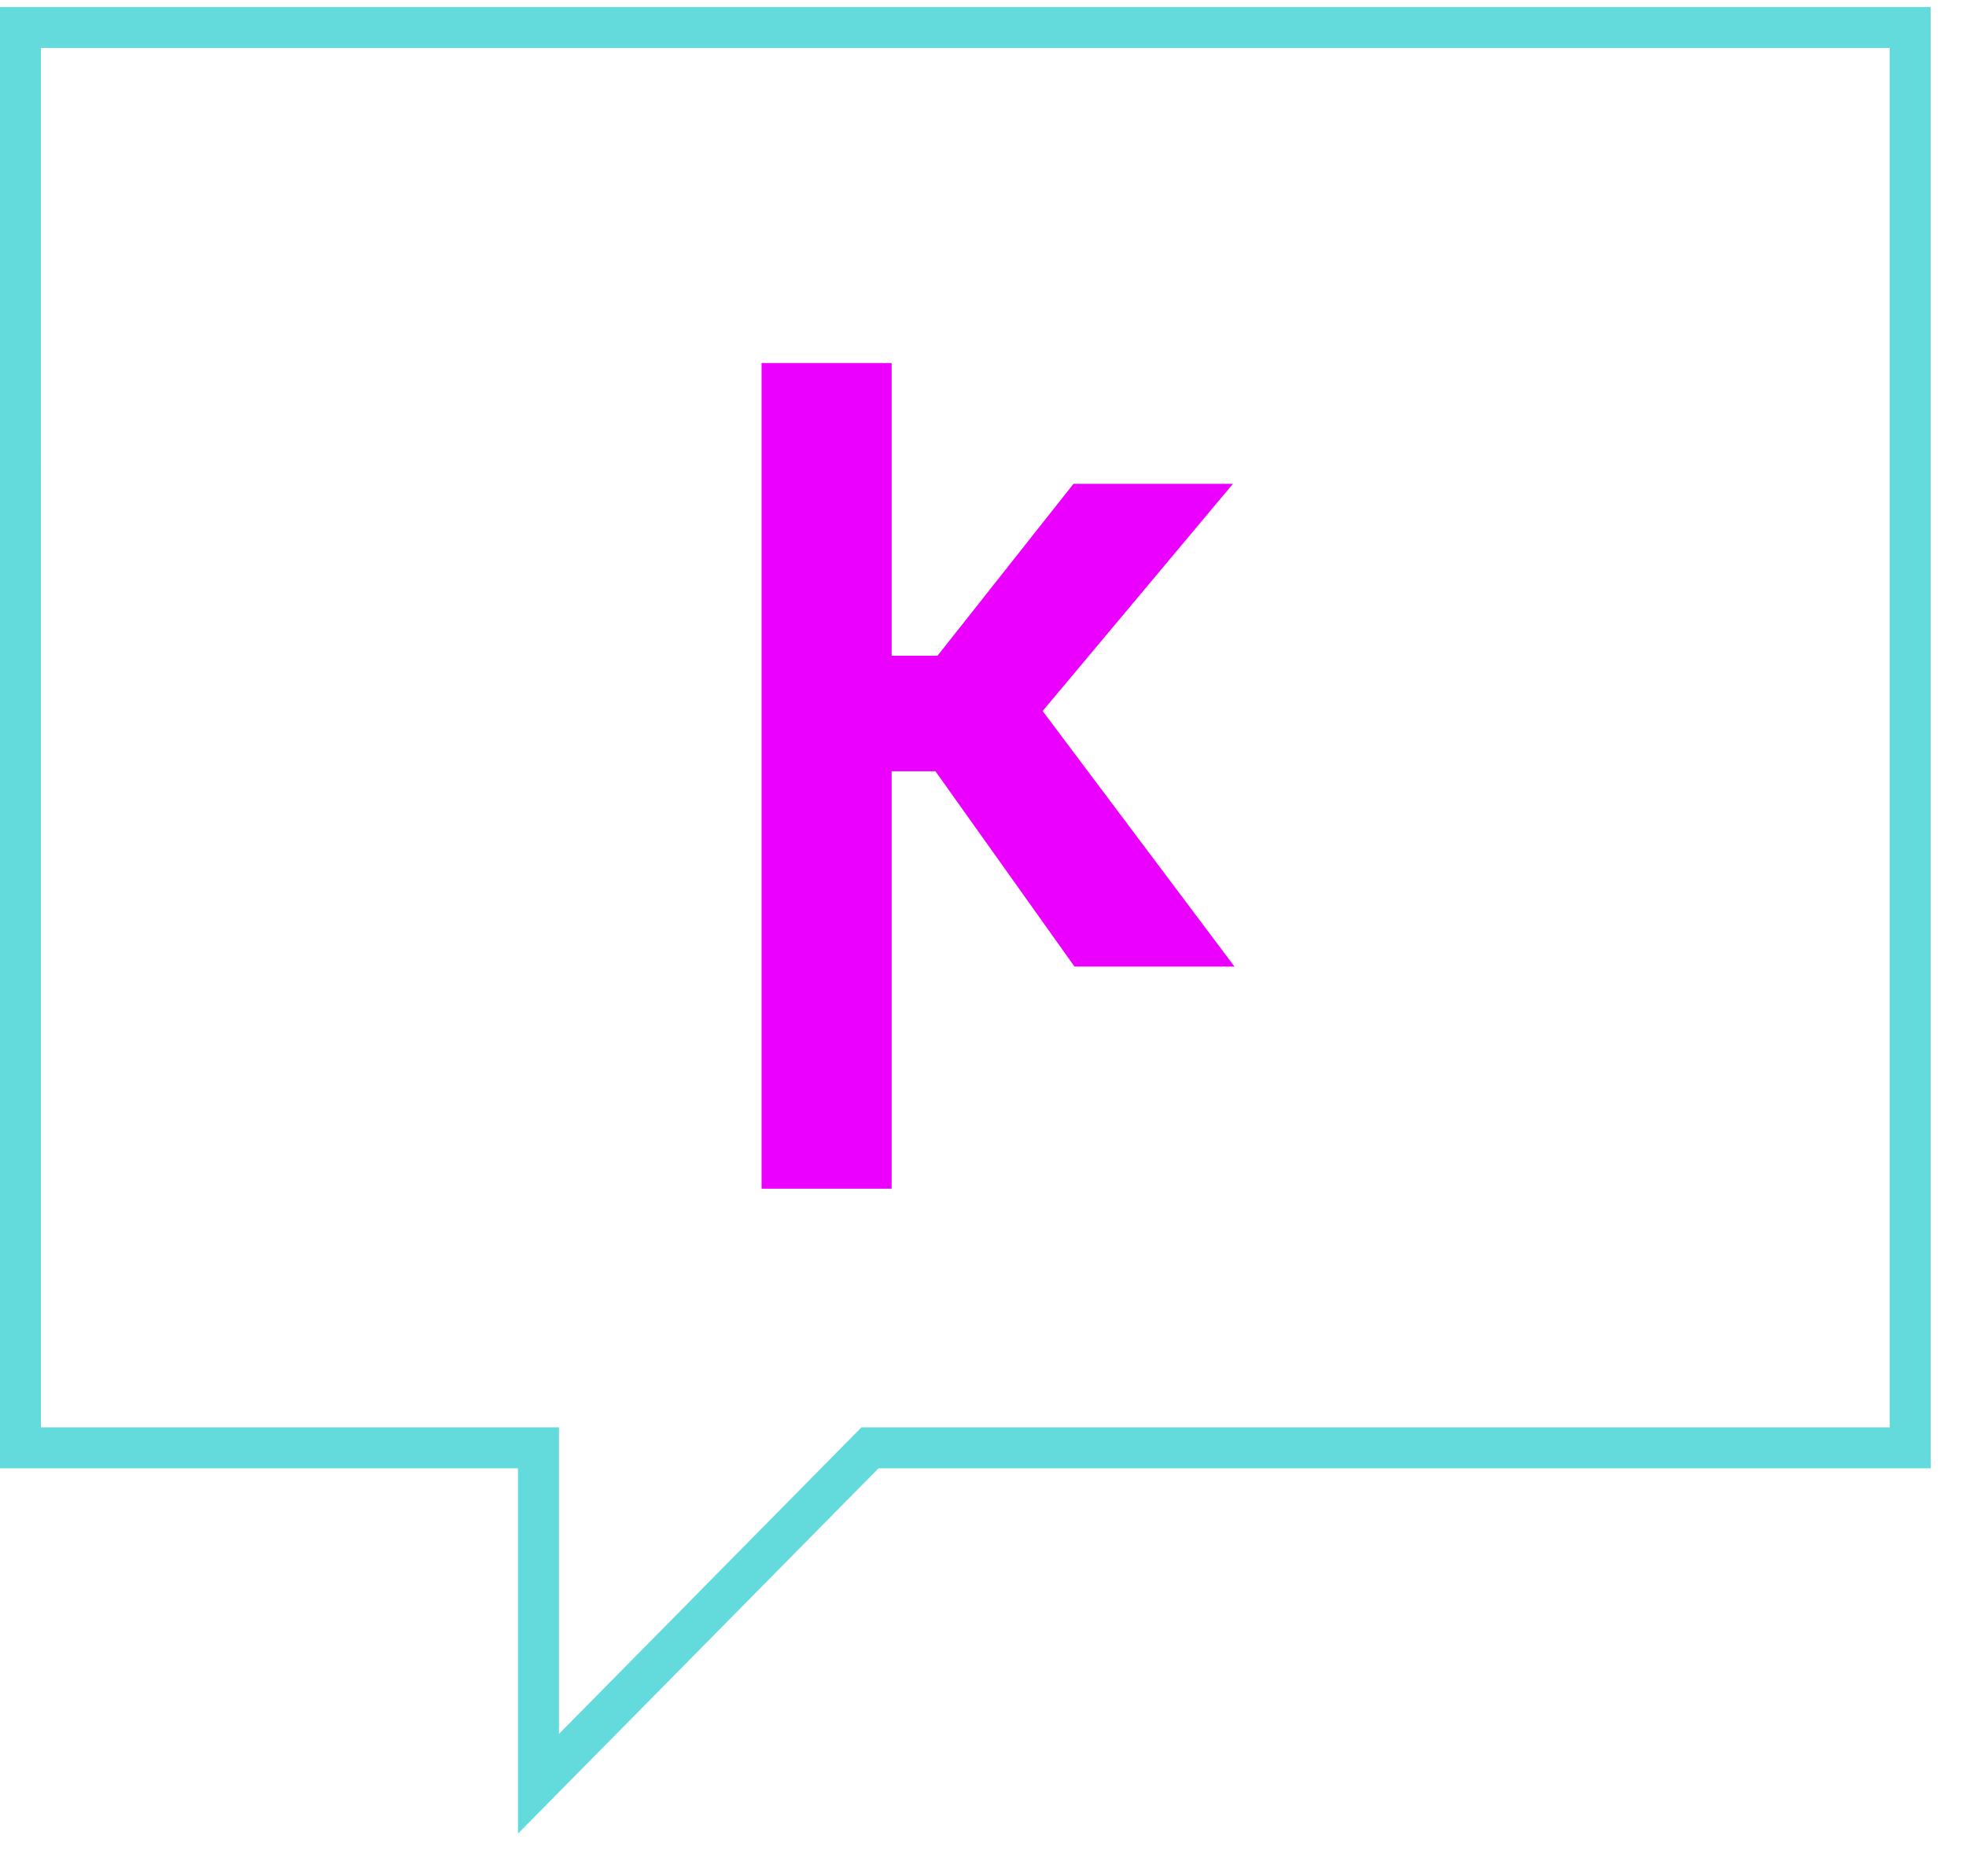
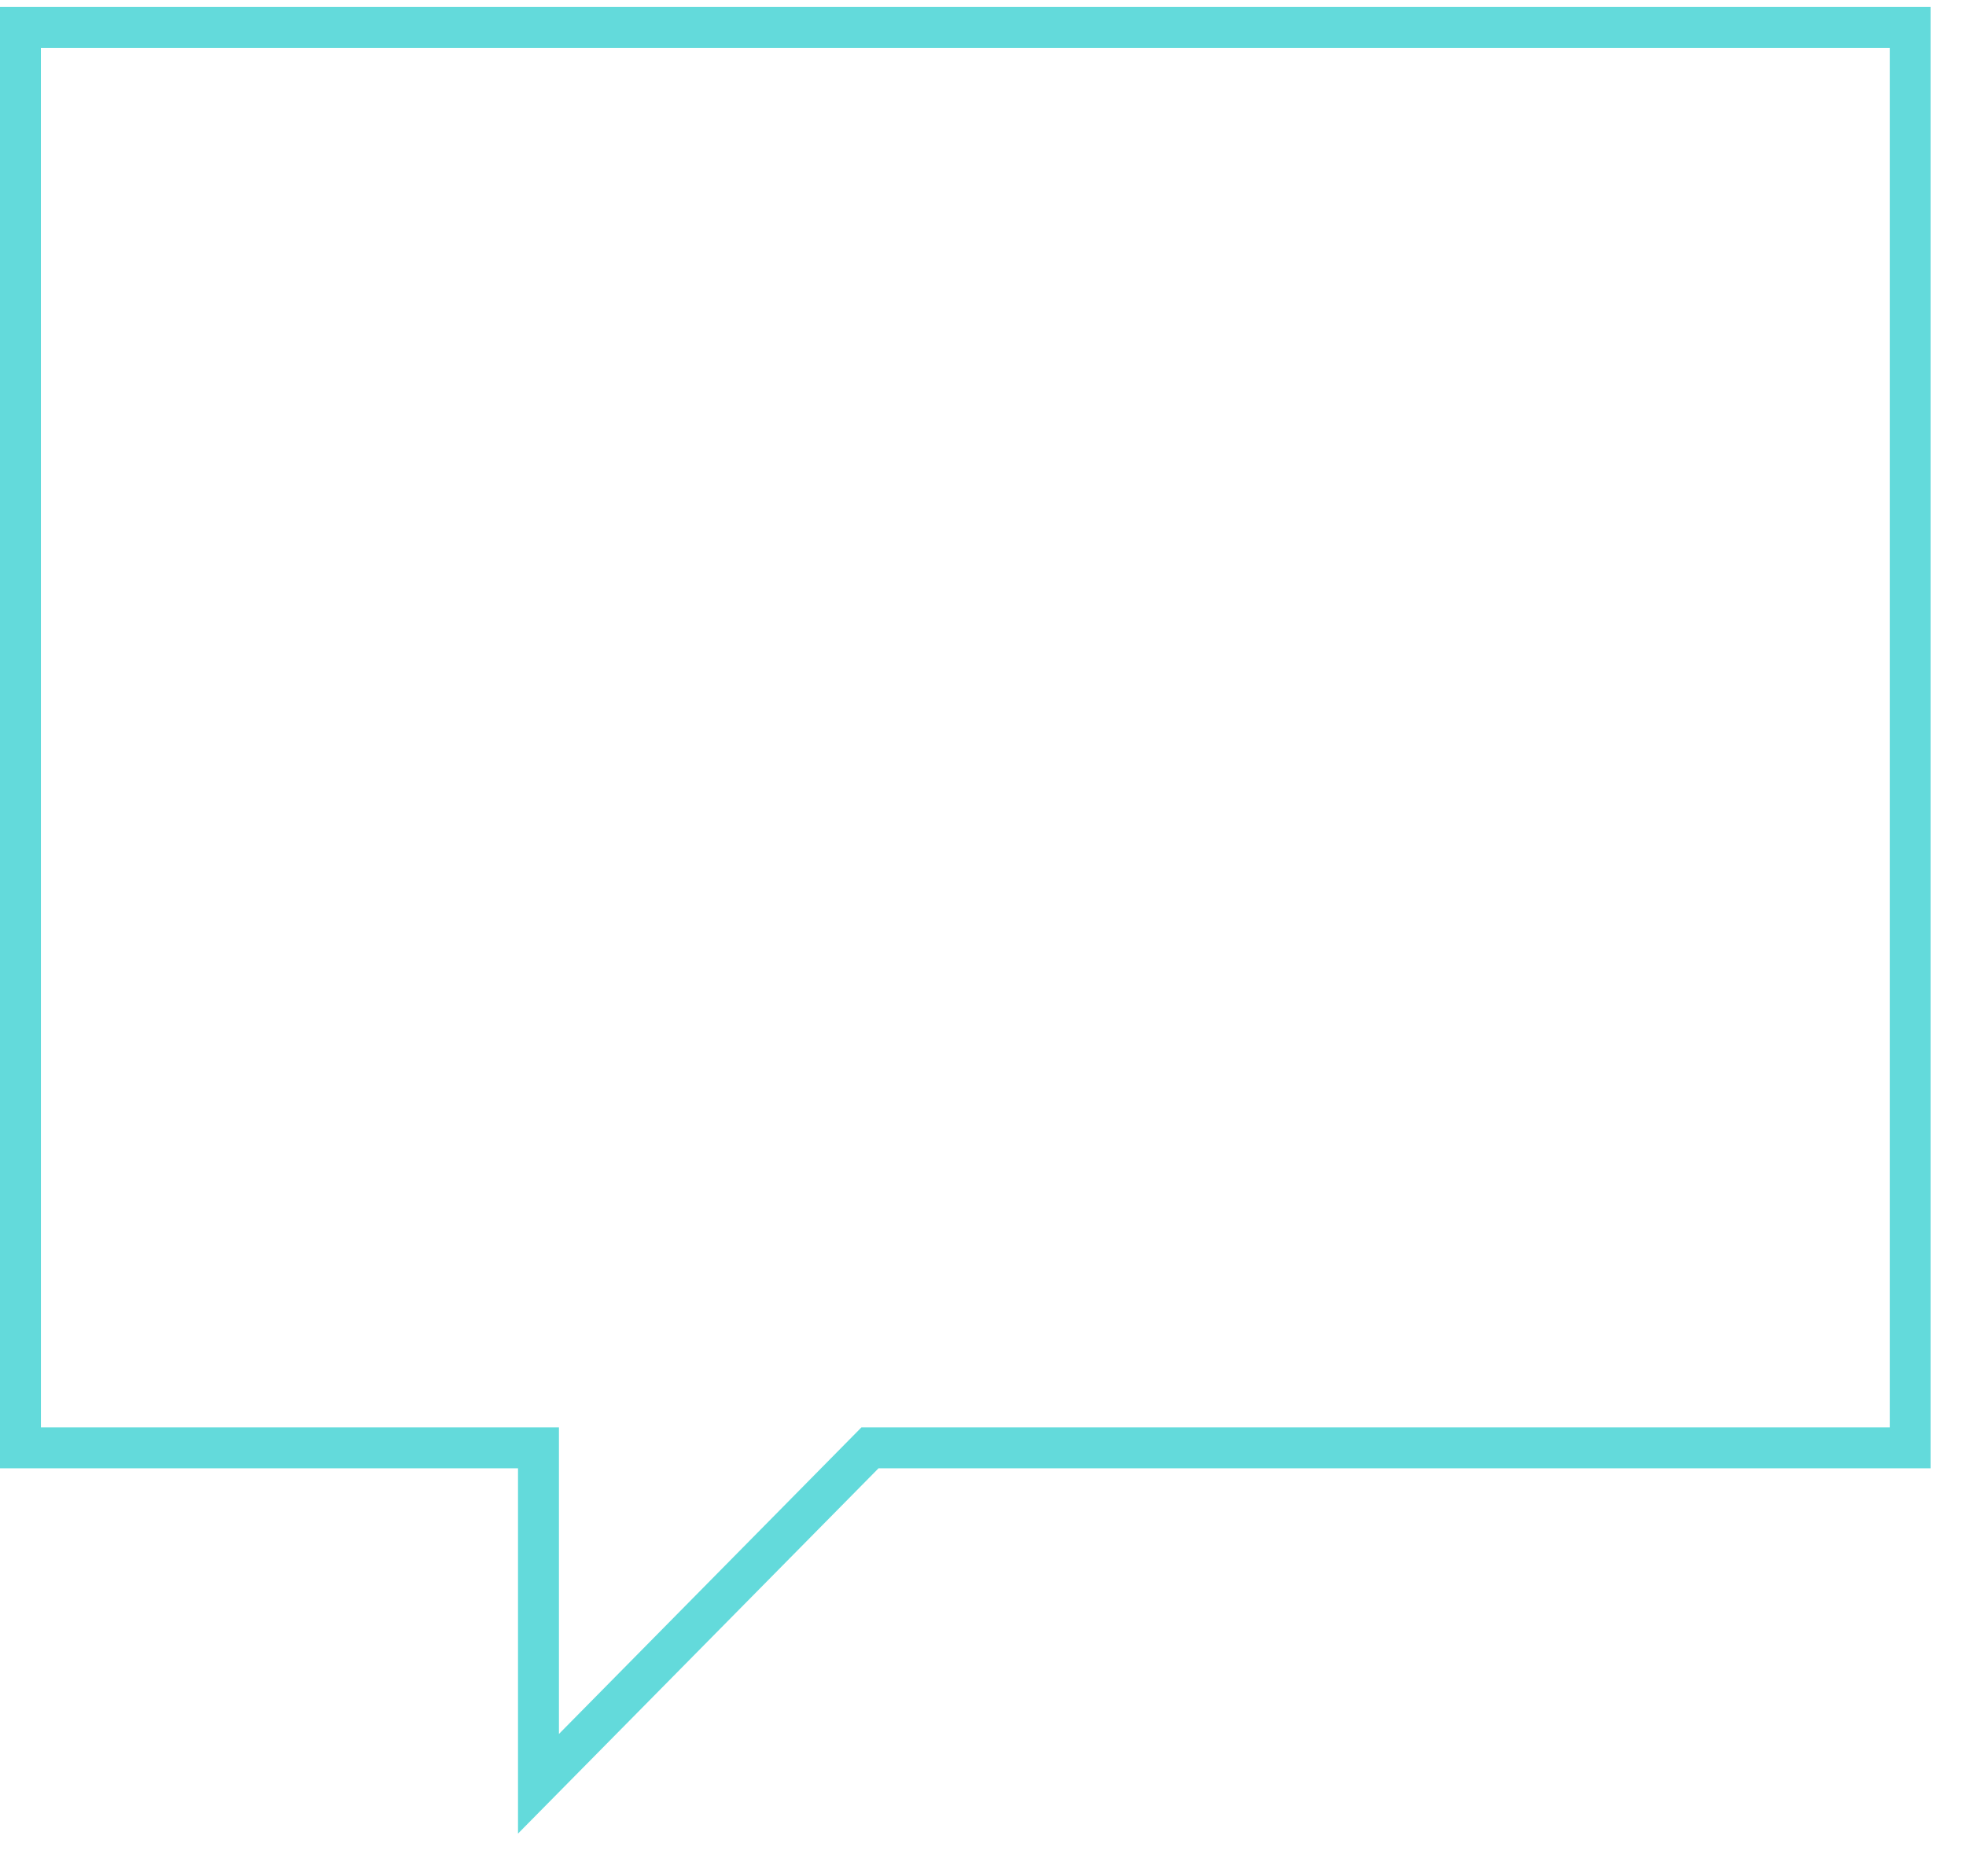
<svg xmlns="http://www.w3.org/2000/svg" height="63" viewBox="0 0 66 63" width="66">
  <g fill="none" fill-rule="evenodd" transform="translate(0 .235)">
-     <path d="m29.933 21.782h1.54l4.565-5.772h5.353l-6.389 7.629 6.44 8.58h-5.371l-4.667-6.557h-1.471v14.016h-4.366v-27.723h4.366z" fill="#eb00ff" />
    <path d="m0-.001v49.067h17.39v12.265l12.103-12.265h35.318v-49.067zm1.373 1.374h62.067v46.319h-34.521l-10.155 10.294v-10.294h-17.39z" fill="#63dadb" />
  </g>
</svg>